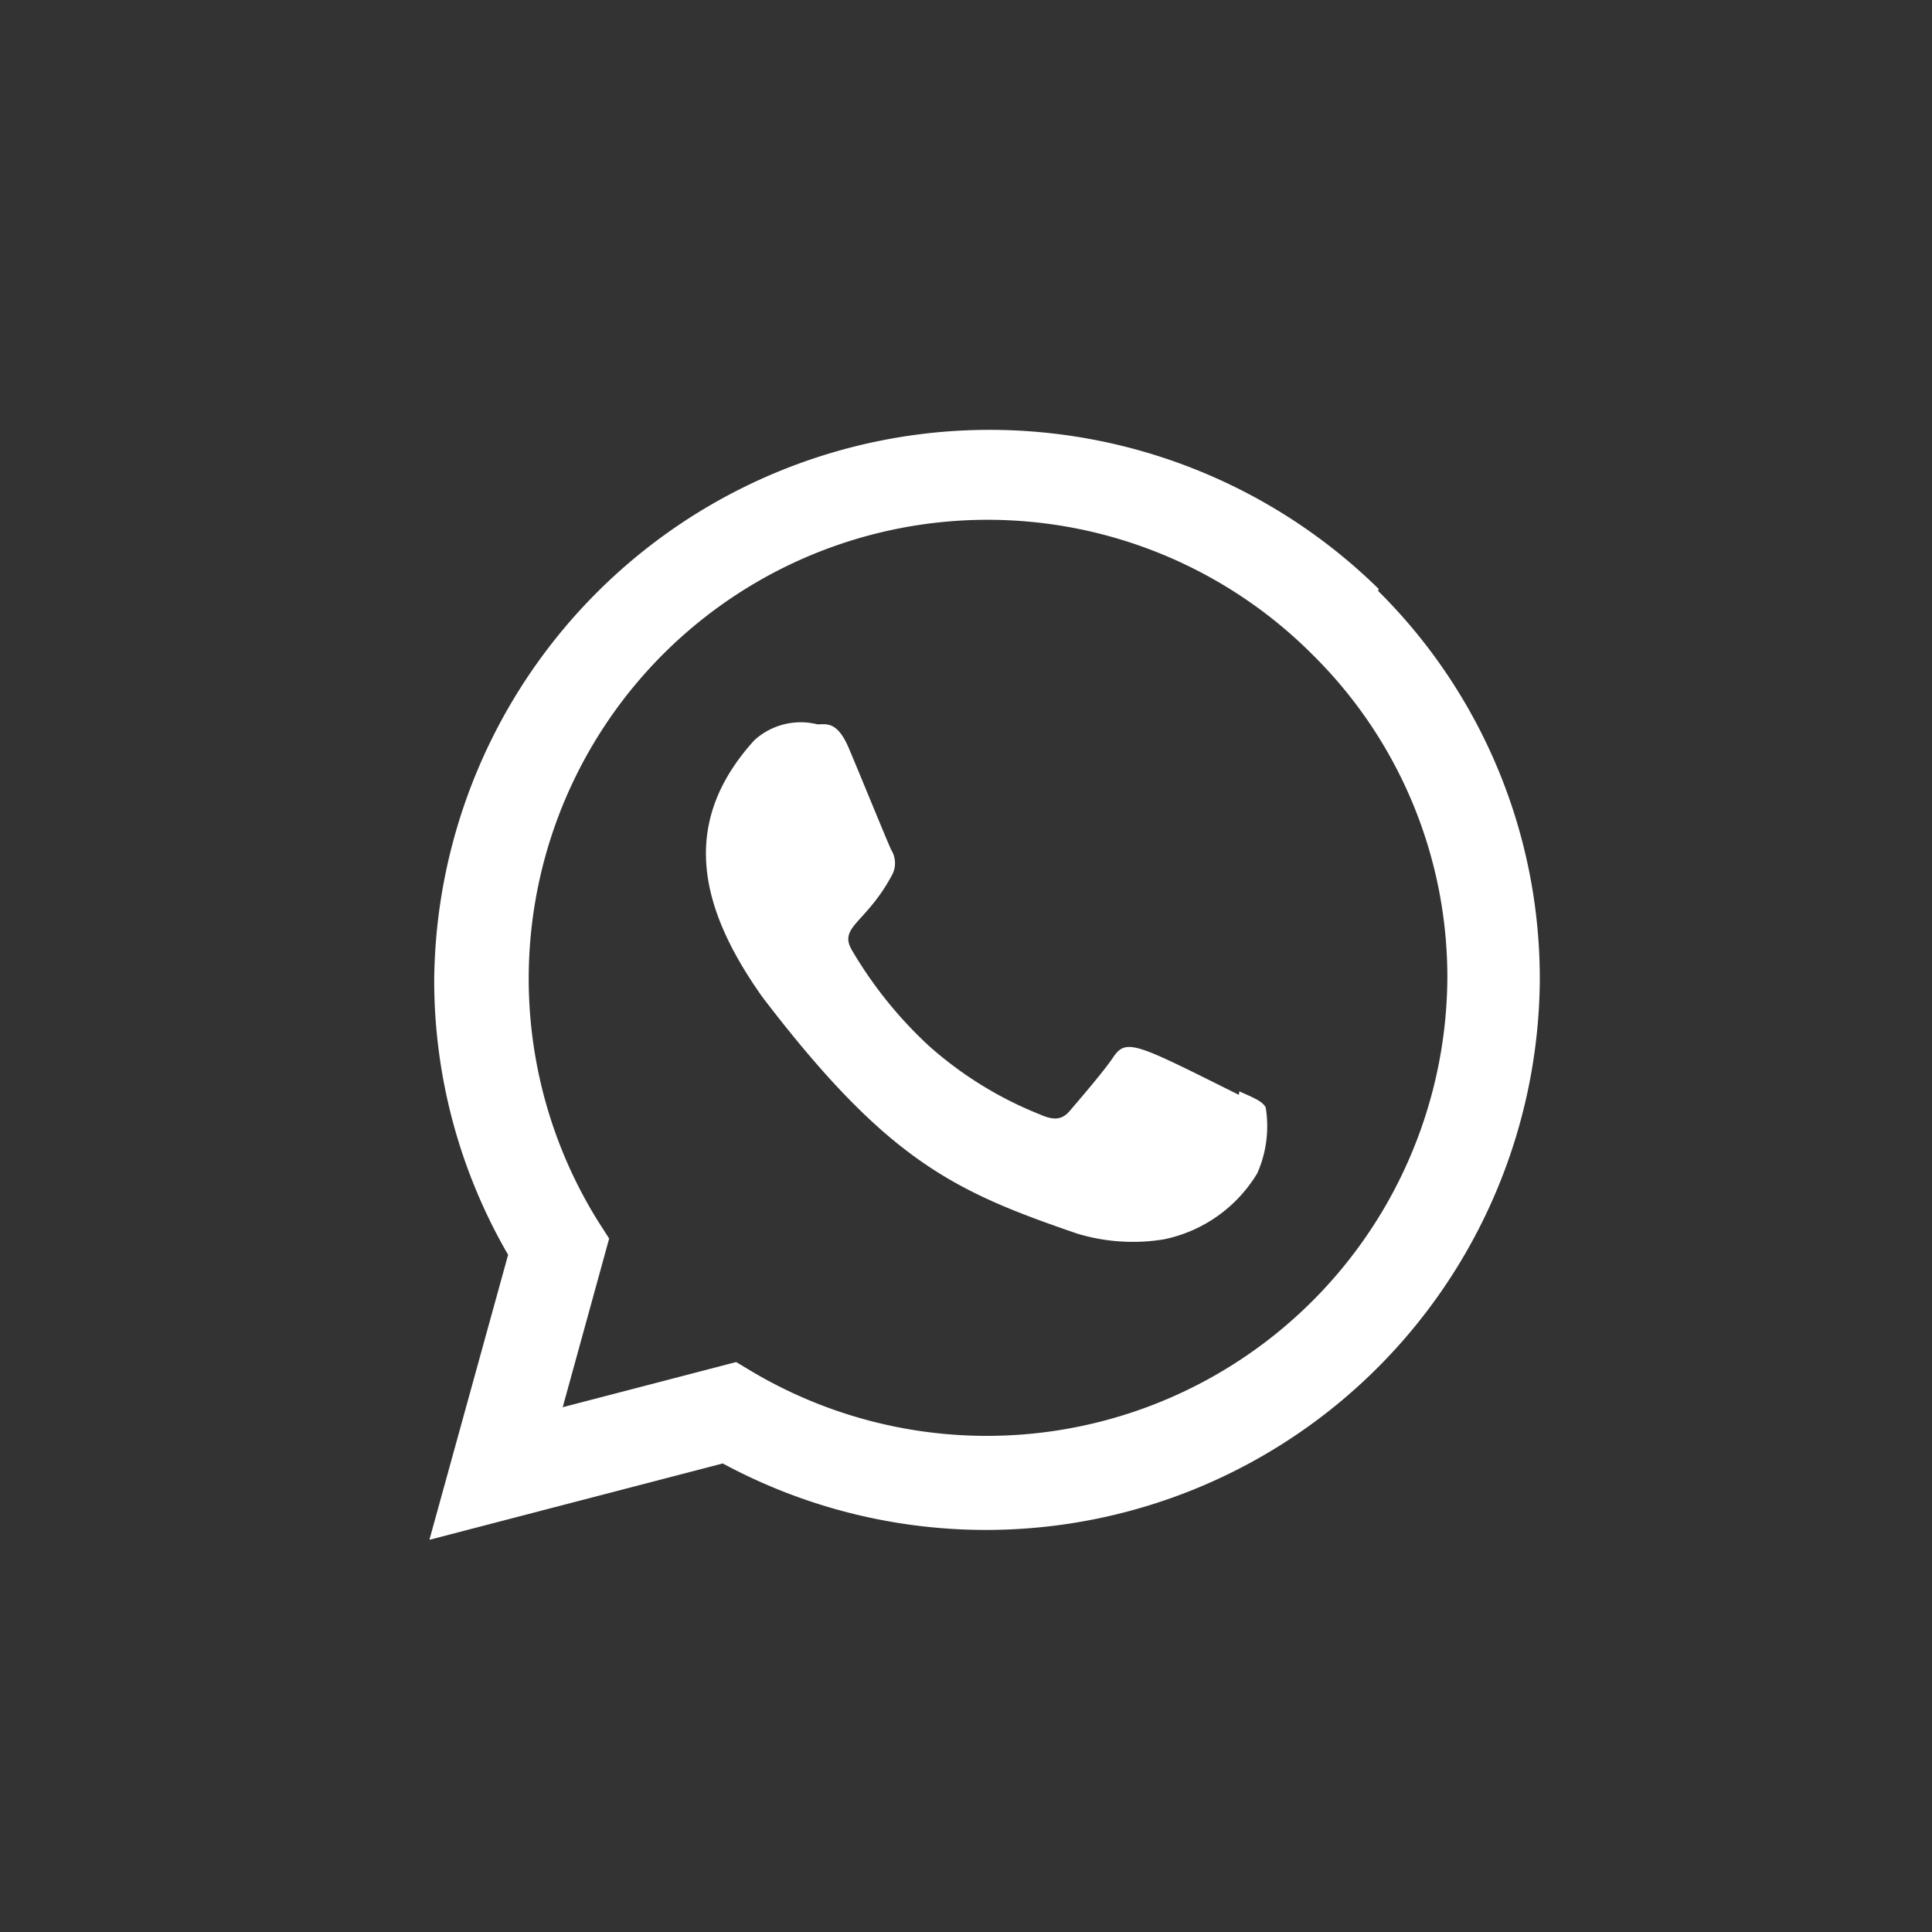
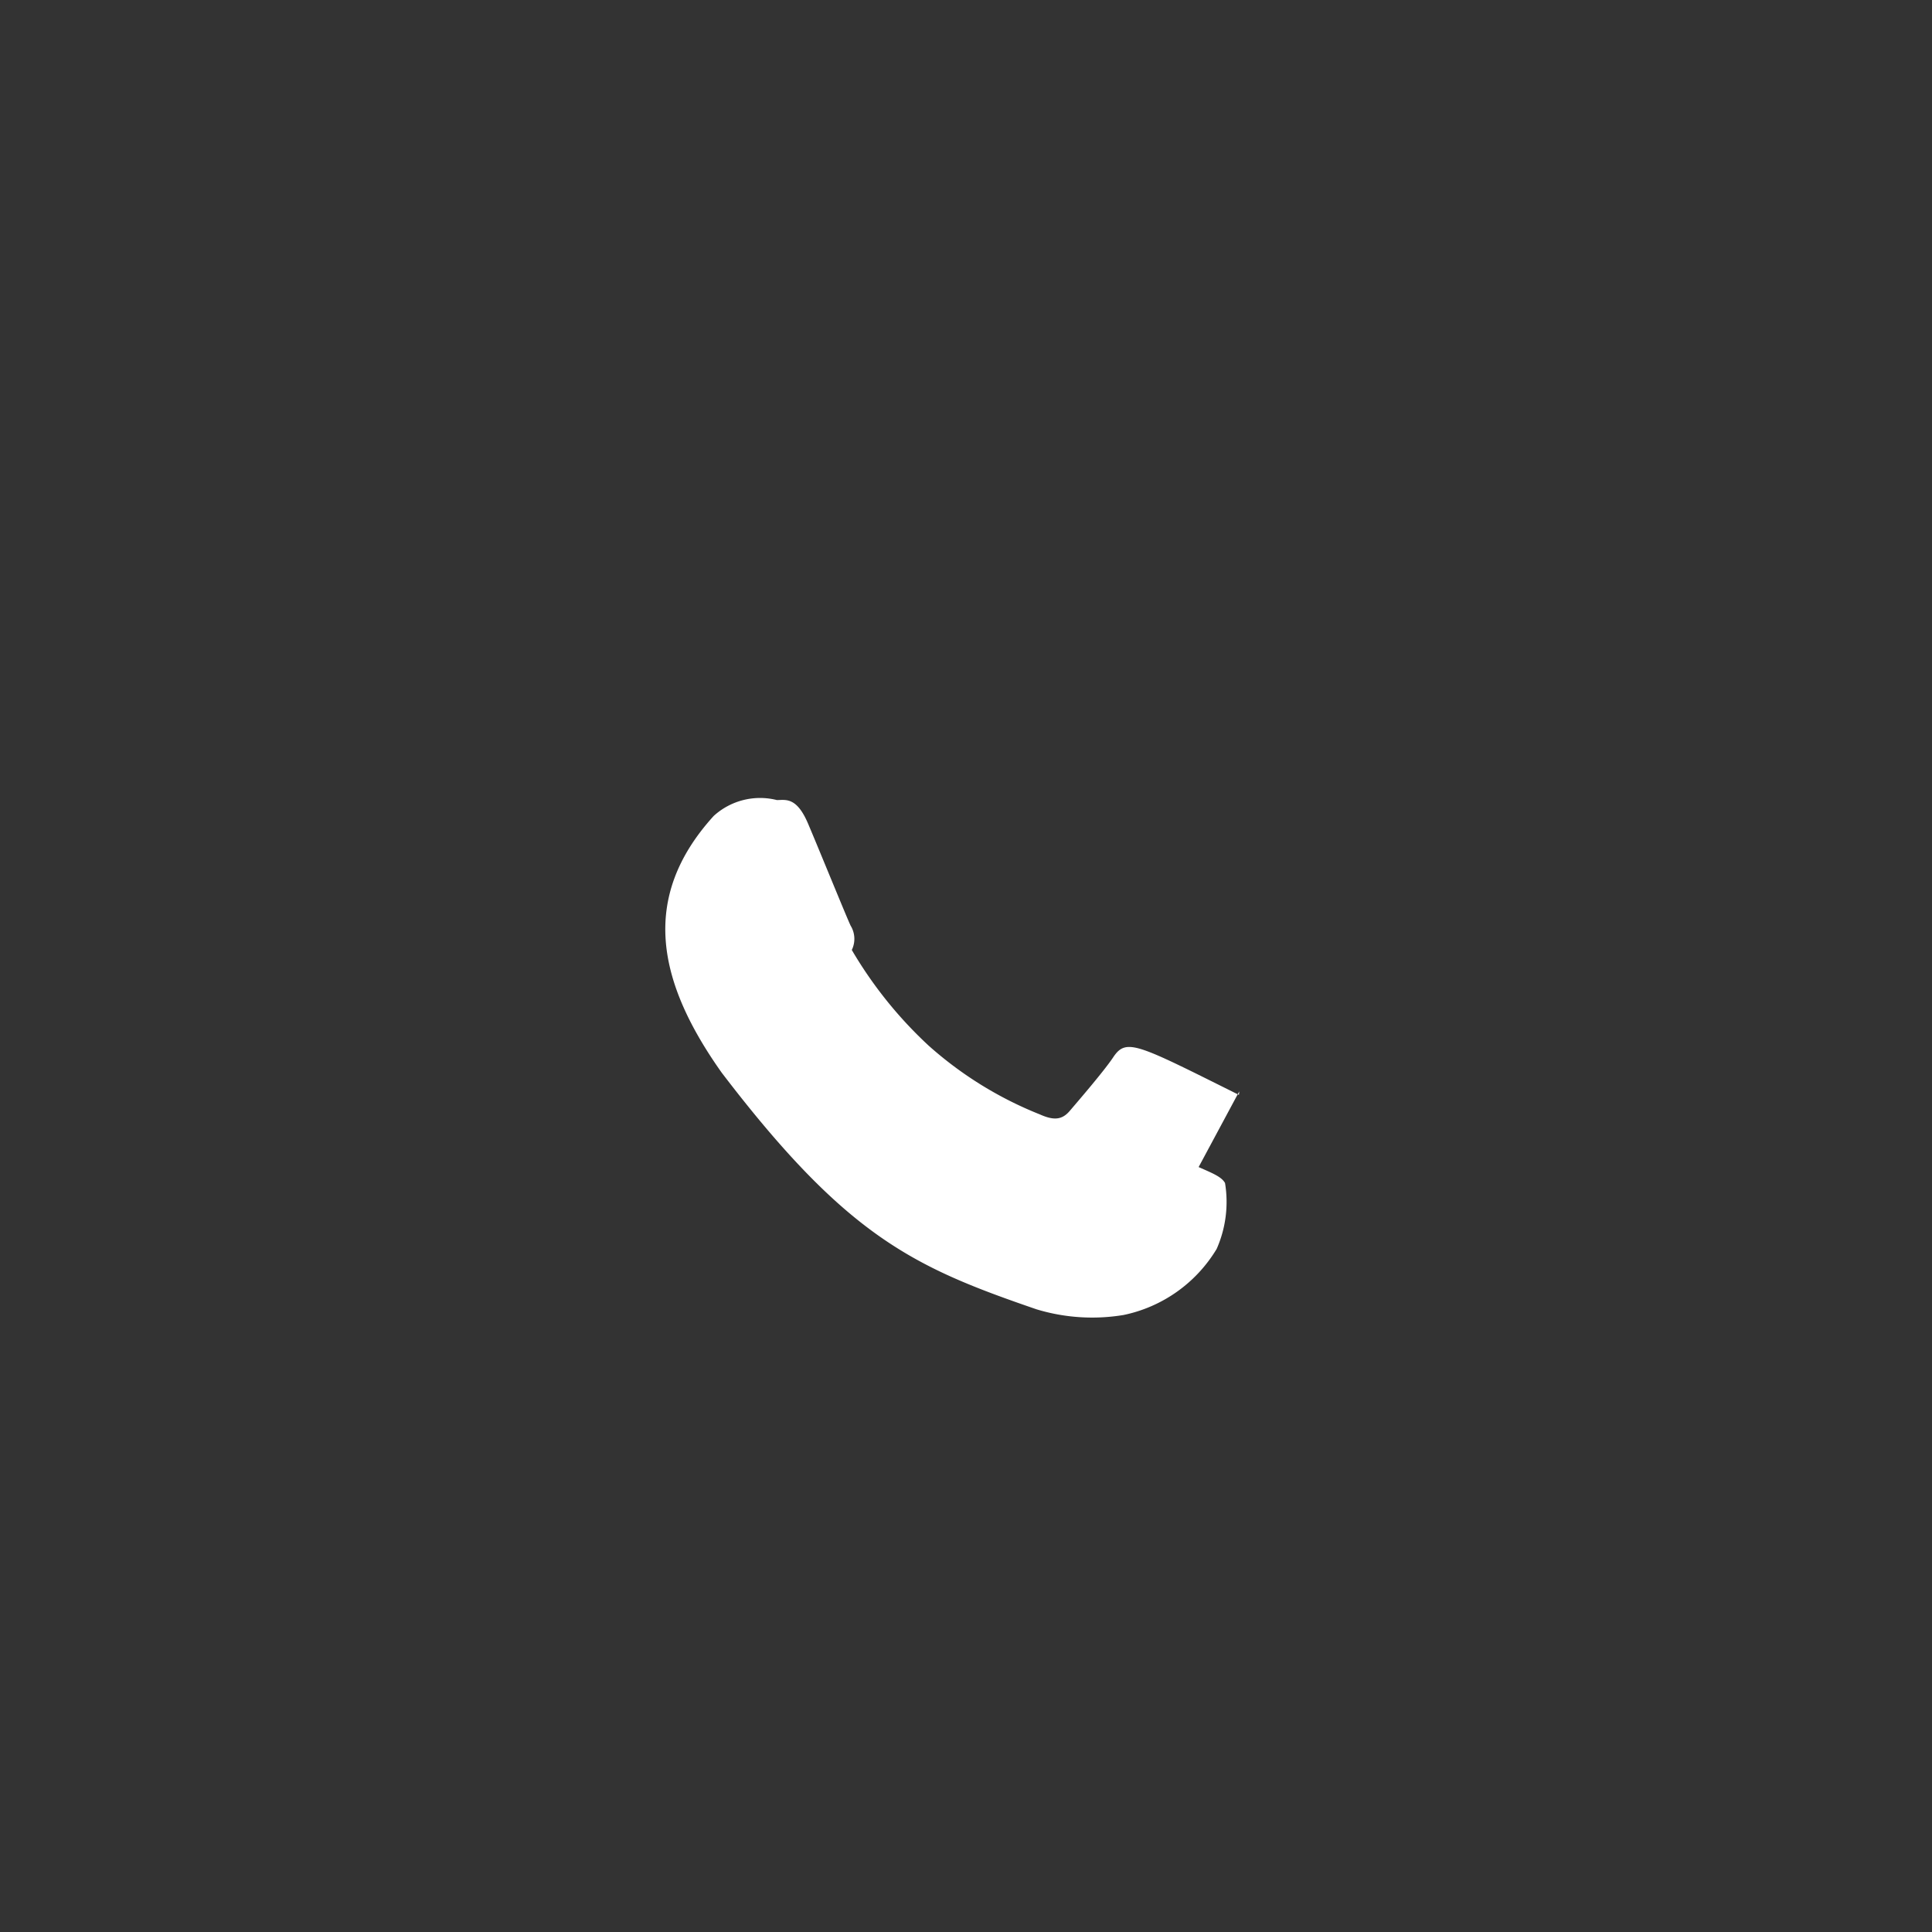
<svg xmlns="http://www.w3.org/2000/svg" width="27" height="27" viewBox="0 0 27 27">
  <rect x="0" y="0" width="27" height="27" fill="#333333" stroke="none" />
  <g id="Gruppe_288" data-name="Gruppe 288" transform="translate(-880 -1363)">
    <g id="Gruppe_108" data-name="Gruppe 108" transform="translate(886 1369)">
-       <path id="Pfad_224" data-name="Pfad 224" d="M38.951,88.426l-.005.049c-1.422-.708-1.572-.8-1.755-.528-.126.191-.5.624-.609.752s-.225.135-.418.049a5.25,5.25,0,0,1-1.554-.961,5.865,5.865,0,0,1-1.074-1.337c-.189-.328.207-.375.568-1.058a.353.353,0,0,0-.016-.339c-.049-.1-.434-1.047-.595-1.426s-.315-.33-.436-.33a.962.962,0,0,0-.883.222c-1.043,1.148-.78,2.33.112,3.588,1.755,2.3,2.691,2.72,4.4,3.307a2.68,2.68,0,0,0,1.217.079,1.99,1.99,0,0,0,1.3-.923,1.626,1.626,0,0,0,.117-.921c-.049-.088-.175-.137-.369-.223" transform="translate(-27.632 -79.174)" fill="#fff" />
-       <path id="Pfad_225" data-name="Pfad 225" d="M42.62,83.234a7.762,7.762,0,0,0-13.2,5.461,7.644,7.644,0,0,0,1.033,3.844l-1.1,3.983,4.1-1.067A7.741,7.741,0,0,0,44.871,88.7a7.627,7.627,0,0,0-2.26-5.439Zm.959,5.443a6.437,6.437,0,0,1-9.707,5.5l-.232-.139-2.424.631.649-2.357-.155-.242A6.413,6.413,0,0,1,41.7,84.157,6.329,6.329,0,0,1,43.579,88.677Z" transform="translate(-29.352 -81.003)" fill="#fff" />
+       <path id="Pfad_224" data-name="Pfad 224" d="M38.951,88.426l-.005.049c-1.422-.708-1.572-.8-1.755-.528-.126.191-.5.624-.609.752s-.225.135-.418.049a5.25,5.25,0,0,1-1.554-.961,5.865,5.865,0,0,1-1.074-1.337a.353.353,0,0,0-.016-.339c-.049-.1-.434-1.047-.595-1.426s-.315-.33-.436-.33a.962.962,0,0,0-.883.222c-1.043,1.148-.78,2.33.112,3.588,1.755,2.3,2.691,2.72,4.4,3.307a2.68,2.68,0,0,0,1.217.079,1.99,1.99,0,0,0,1.3-.923,1.626,1.626,0,0,0,.117-.921c-.049-.088-.175-.137-.369-.223" transform="translate(-27.632 -79.174)" fill="#fff" />
    </g>
-     <rect id="Rechteck_418" data-name="Rechteck 418" width="27" height="27" transform="translate(880 1363)" fill="none" />
  </g>
</svg>